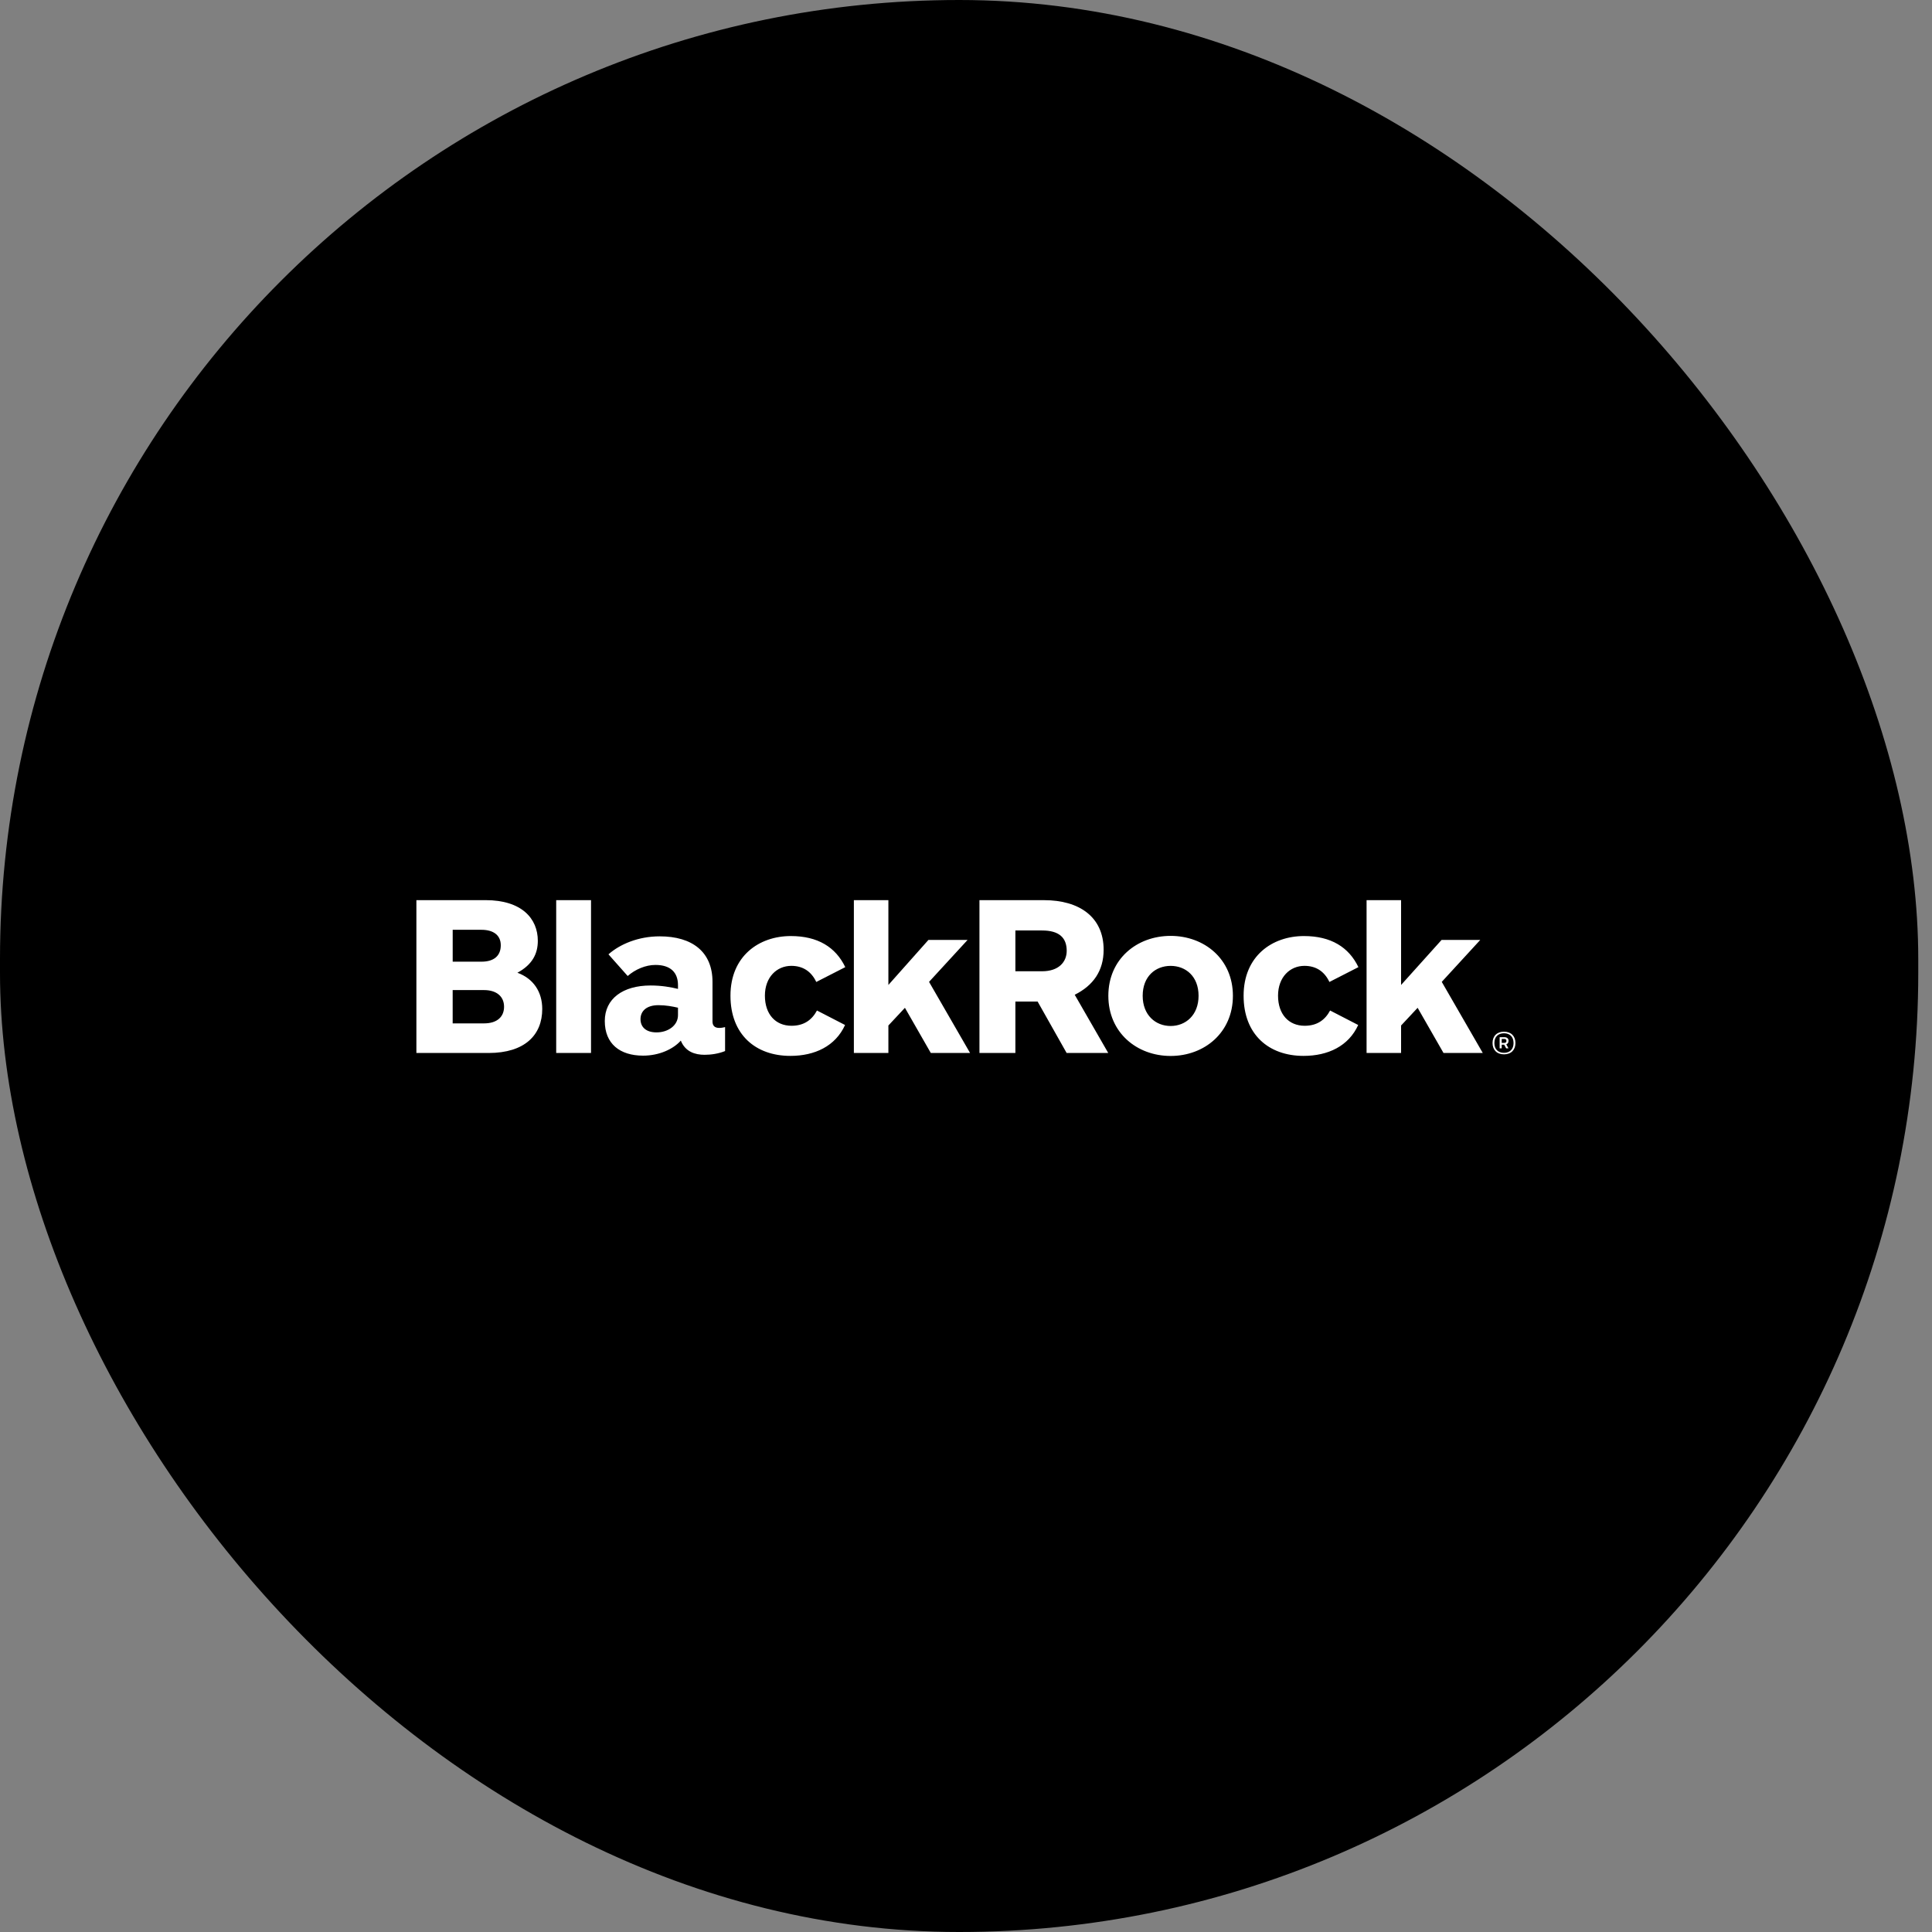
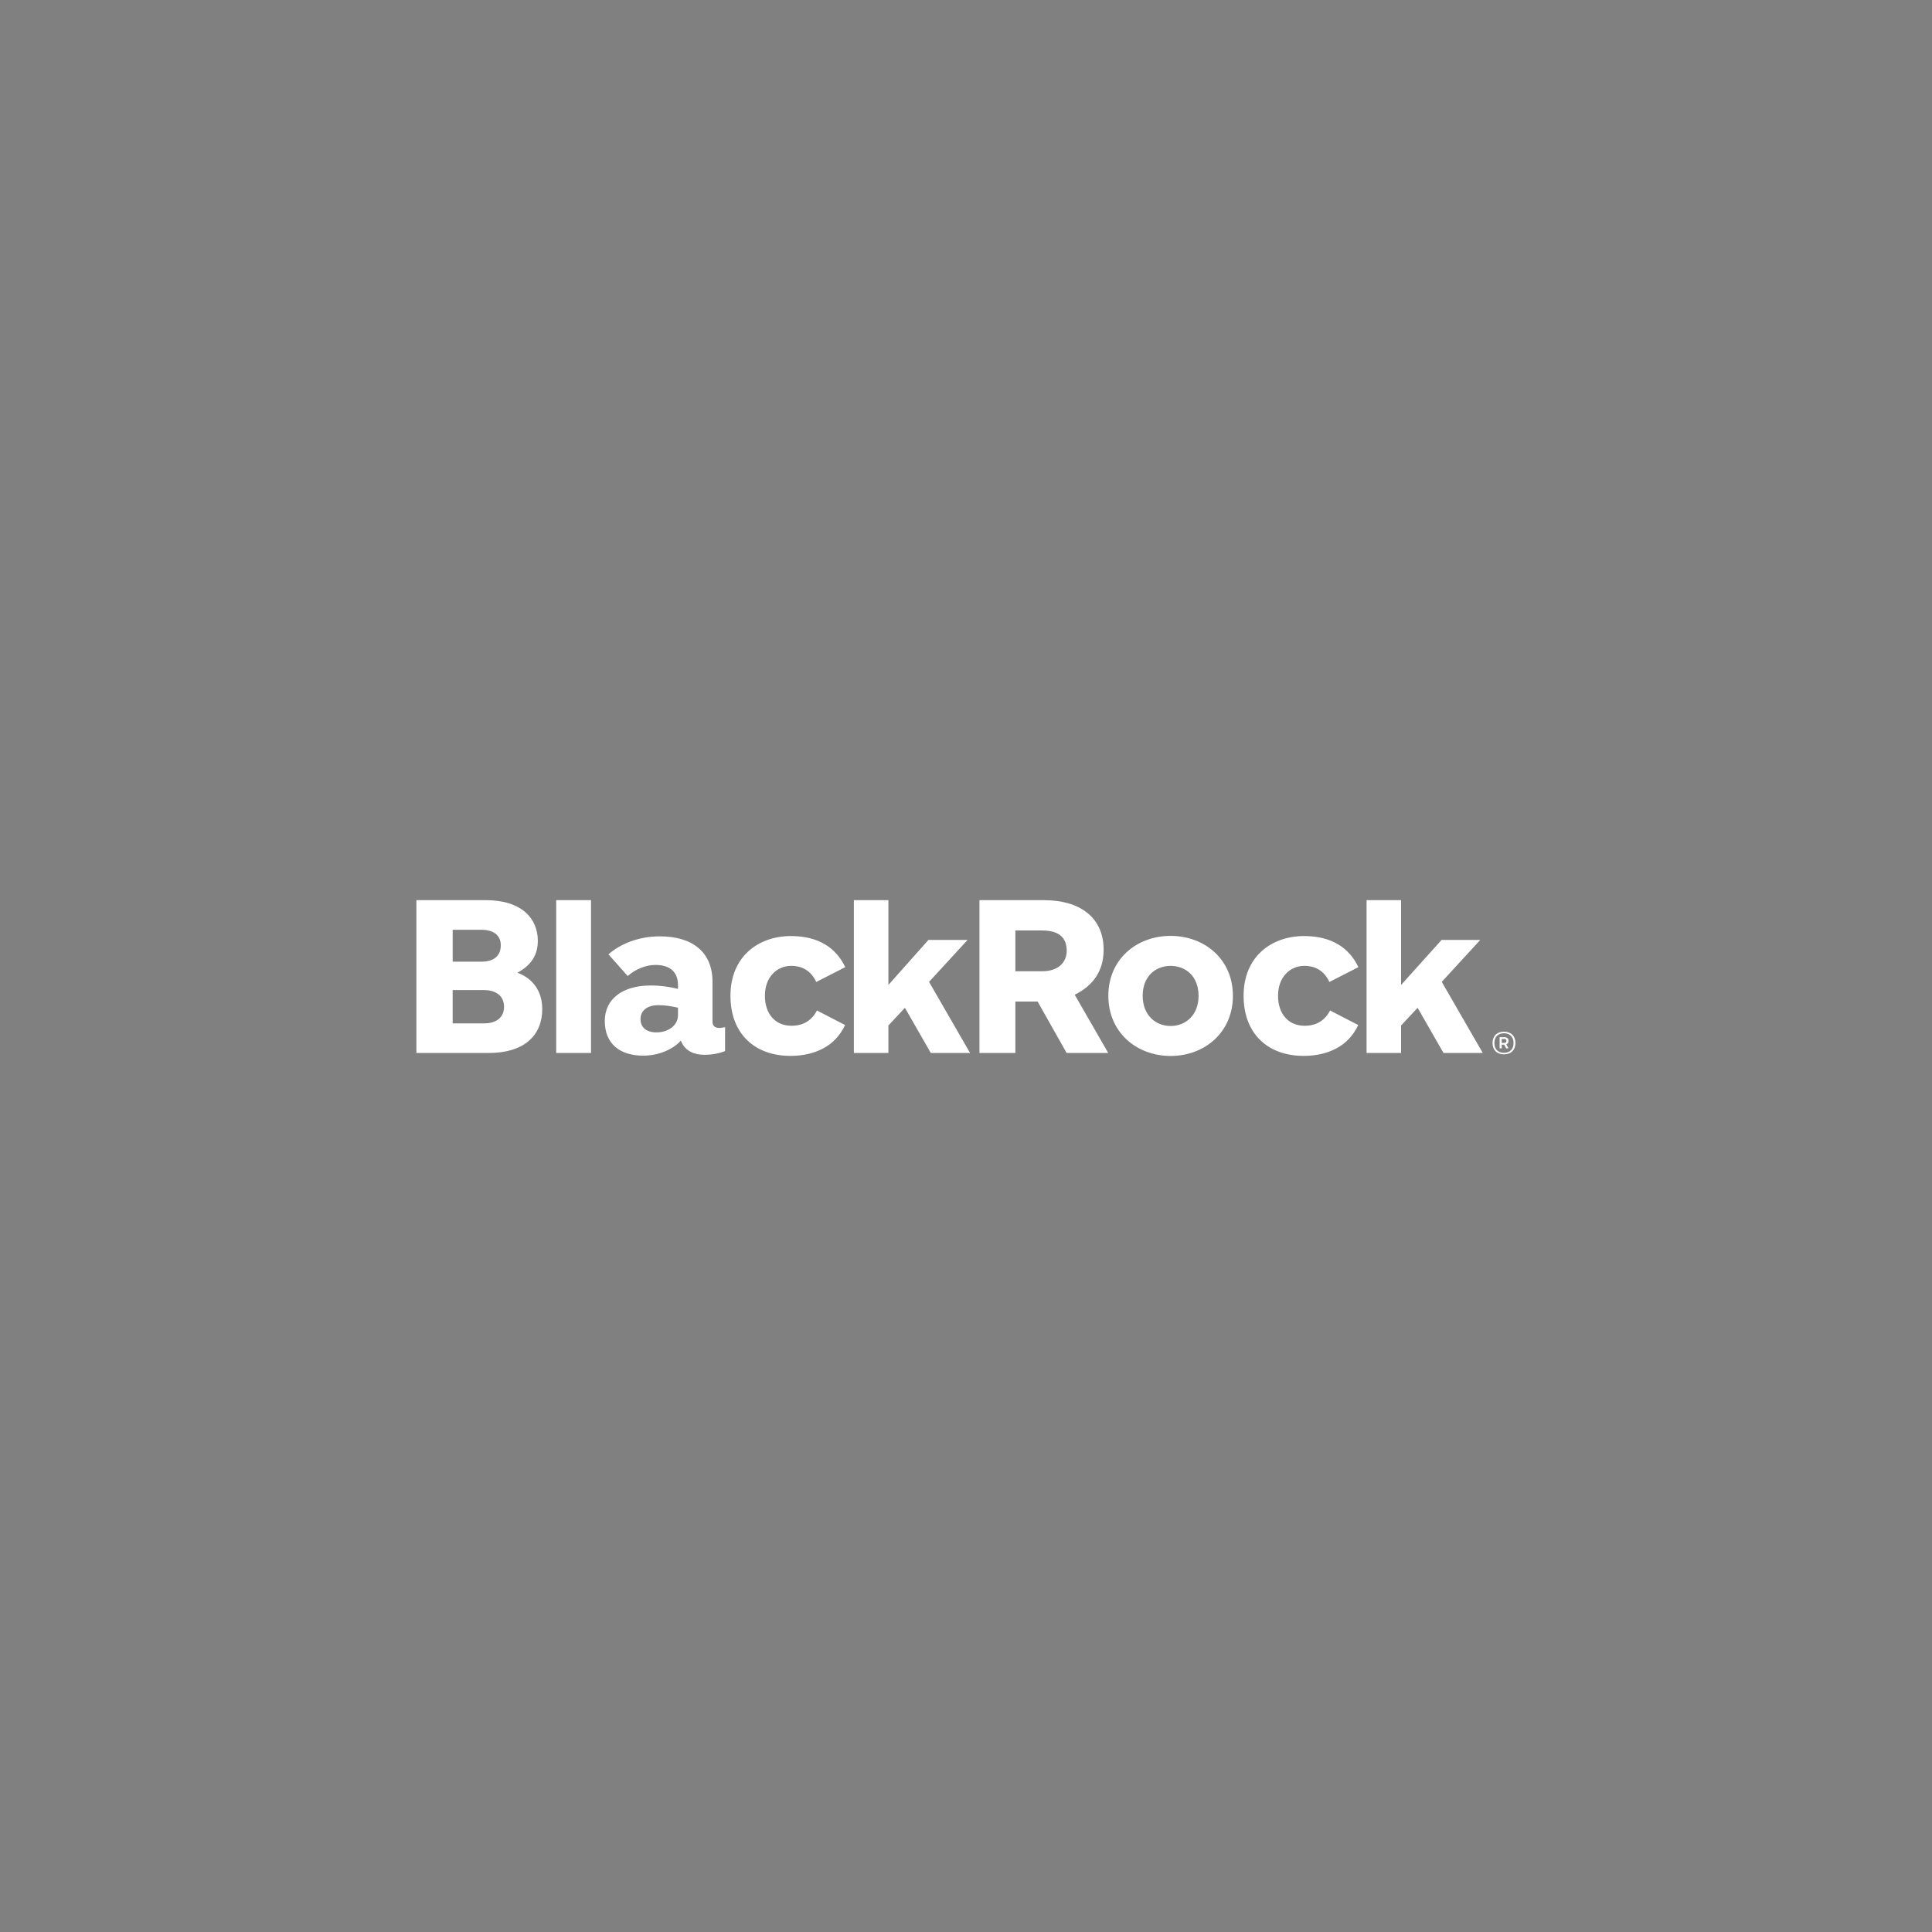
<svg xmlns="http://www.w3.org/2000/svg" width="80" height="80" viewBox="0 0 80 80" fill="none">
  <rect x="0" y="0" width="80" height="80" fill="#808080" stroke="none" />
-   <rect width="79.431" height="80" rx="39.716" fill="black" />
  <path fill-rule="evenodd" clip-rule="evenodd" d="M62.182 43.021V43.184H62.28C62.343 43.184 62.378 43.164 62.378 43.101C62.378 43.051 62.35 43.021 62.292 43.021H62.182ZM62.097 42.948H62.292C62.405 42.948 62.465 43.006 62.465 43.096C62.465 43.177 62.43 43.222 62.373 43.244L62.463 43.41H62.368L62.285 43.257H62.182V43.41H62.097V42.948ZM62.277 43.595C62.511 43.595 62.673 43.455 62.673 43.189C62.673 42.926 62.511 42.785 62.277 42.785C62.042 42.785 61.879 42.926 61.879 43.189C61.879 43.455 62.042 43.595 62.277 43.595ZM62.277 42.72C62.576 42.72 62.751 42.908 62.751 43.189C62.751 43.47 62.576 43.658 62.277 43.658C61.977 43.658 61.803 43.47 61.803 43.189C61.803 42.908 61.977 42.72 62.277 42.72ZM40.169 43.602L38.47 40.657L40.065 38.921H38.444L36.786 40.785V37.274H35.357V43.602H36.786V42.464L37.471 41.731L38.543 43.602H40.169ZM61.399 43.602L59.7 40.657L61.294 38.921H59.692L58.016 40.785V37.274H56.587V43.602H58.016V42.464L58.701 41.731L59.773 43.602H61.399ZM28.074 42.036C28.074 42.466 27.66 42.749 27.187 42.749C26.74 42.749 26.522 42.519 26.522 42.202C26.522 41.867 26.769 41.622 27.266 41.622C27.573 41.622 27.85 41.675 28.074 41.727V42.036ZM30.024 43.522V42.53C29.963 42.546 29.871 42.564 29.781 42.564C29.592 42.564 29.503 42.47 29.503 42.296V40.655C29.503 39.428 28.68 38.772 27.317 38.772C26.433 38.772 25.671 39.095 25.195 39.517L25.991 40.414C26.309 40.137 26.733 39.956 27.14 39.956C27.77 39.956 28.074 40.271 28.074 40.794V40.948C27.772 40.875 27.4 40.807 26.94 40.807C25.788 40.807 25.043 41.357 25.043 42.278C25.043 43.218 25.665 43.712 26.631 43.712C27.294 43.712 27.878 43.442 28.191 43.09C28.378 43.552 28.779 43.677 29.177 43.677C29.439 43.677 29.753 43.632 30.024 43.522ZM42.045 40.218H43.151C43.84 40.218 44.17 39.833 44.17 39.37C44.17 38.827 43.853 38.529 43.151 38.529H42.045V40.218ZM44.167 43.602L42.966 41.473H42.045V43.602H40.557V37.274H43.235C44.684 37.274 45.699 37.964 45.699 39.329C45.699 40.201 45.266 40.81 44.502 41.191L45.89 43.602H44.167ZM56.249 40.047C55.851 39.22 55.112 38.76 53.995 38.76C52.674 38.76 51.495 39.59 51.495 41.231C51.495 42.835 52.533 43.722 53.976 43.722C54.99 43.722 55.842 43.317 56.24 42.443L55.077 41.843C54.868 42.233 54.539 42.475 54.024 42.475C53.36 42.475 52.921 41.996 52.921 41.229C52.921 40.459 53.416 39.994 54.014 39.994C54.476 39.994 54.834 40.208 55.048 40.661L56.249 40.047ZM35.001 40.047C34.603 39.22 33.864 38.76 32.747 38.76C31.426 38.76 30.247 39.59 30.247 41.231C30.247 42.835 31.284 43.722 32.727 43.722C33.741 43.722 34.594 43.317 34.992 42.443L33.829 41.843C33.62 42.233 33.29 42.475 32.776 42.475C32.111 42.475 31.673 41.996 31.673 41.229C31.673 40.459 32.168 39.994 32.766 39.994C33.228 39.994 33.586 40.208 33.8 40.661L35.001 40.047ZM20.872 41.687C20.872 42.102 20.586 42.376 20.043 42.376L18.744 42.376V40.997H20.043C20.561 40.997 20.872 41.261 20.872 41.687ZM20.736 39.142C20.736 39.571 20.461 39.821 19.937 39.821H18.745V38.501H19.937C20.418 38.501 20.736 38.714 20.736 39.142ZM22.453 41.779C22.453 41.068 22.085 40.52 21.425 40.279C22.05 39.94 22.27 39.485 22.27 38.957C22.27 38.033 21.601 37.273 20.11 37.273L17.242 37.274V43.602H20.231C21.733 43.602 22.453 42.855 22.453 41.779ZM49.63 41.234C49.63 42.033 49.097 42.484 48.473 42.484C47.849 42.484 47.316 42.033 47.316 41.234C47.316 40.426 47.848 39.995 48.473 39.995C49.097 39.995 49.63 40.426 49.63 41.234ZM51.052 41.234C51.052 39.709 49.867 38.753 48.473 38.753C47.078 38.753 45.894 39.708 45.894 41.234C45.894 42.76 47.077 43.725 48.473 43.725C49.868 43.725 51.052 42.76 51.052 41.234ZM23.031 43.602H24.473V37.274H23.031V43.602Z" fill="white" />
</svg>